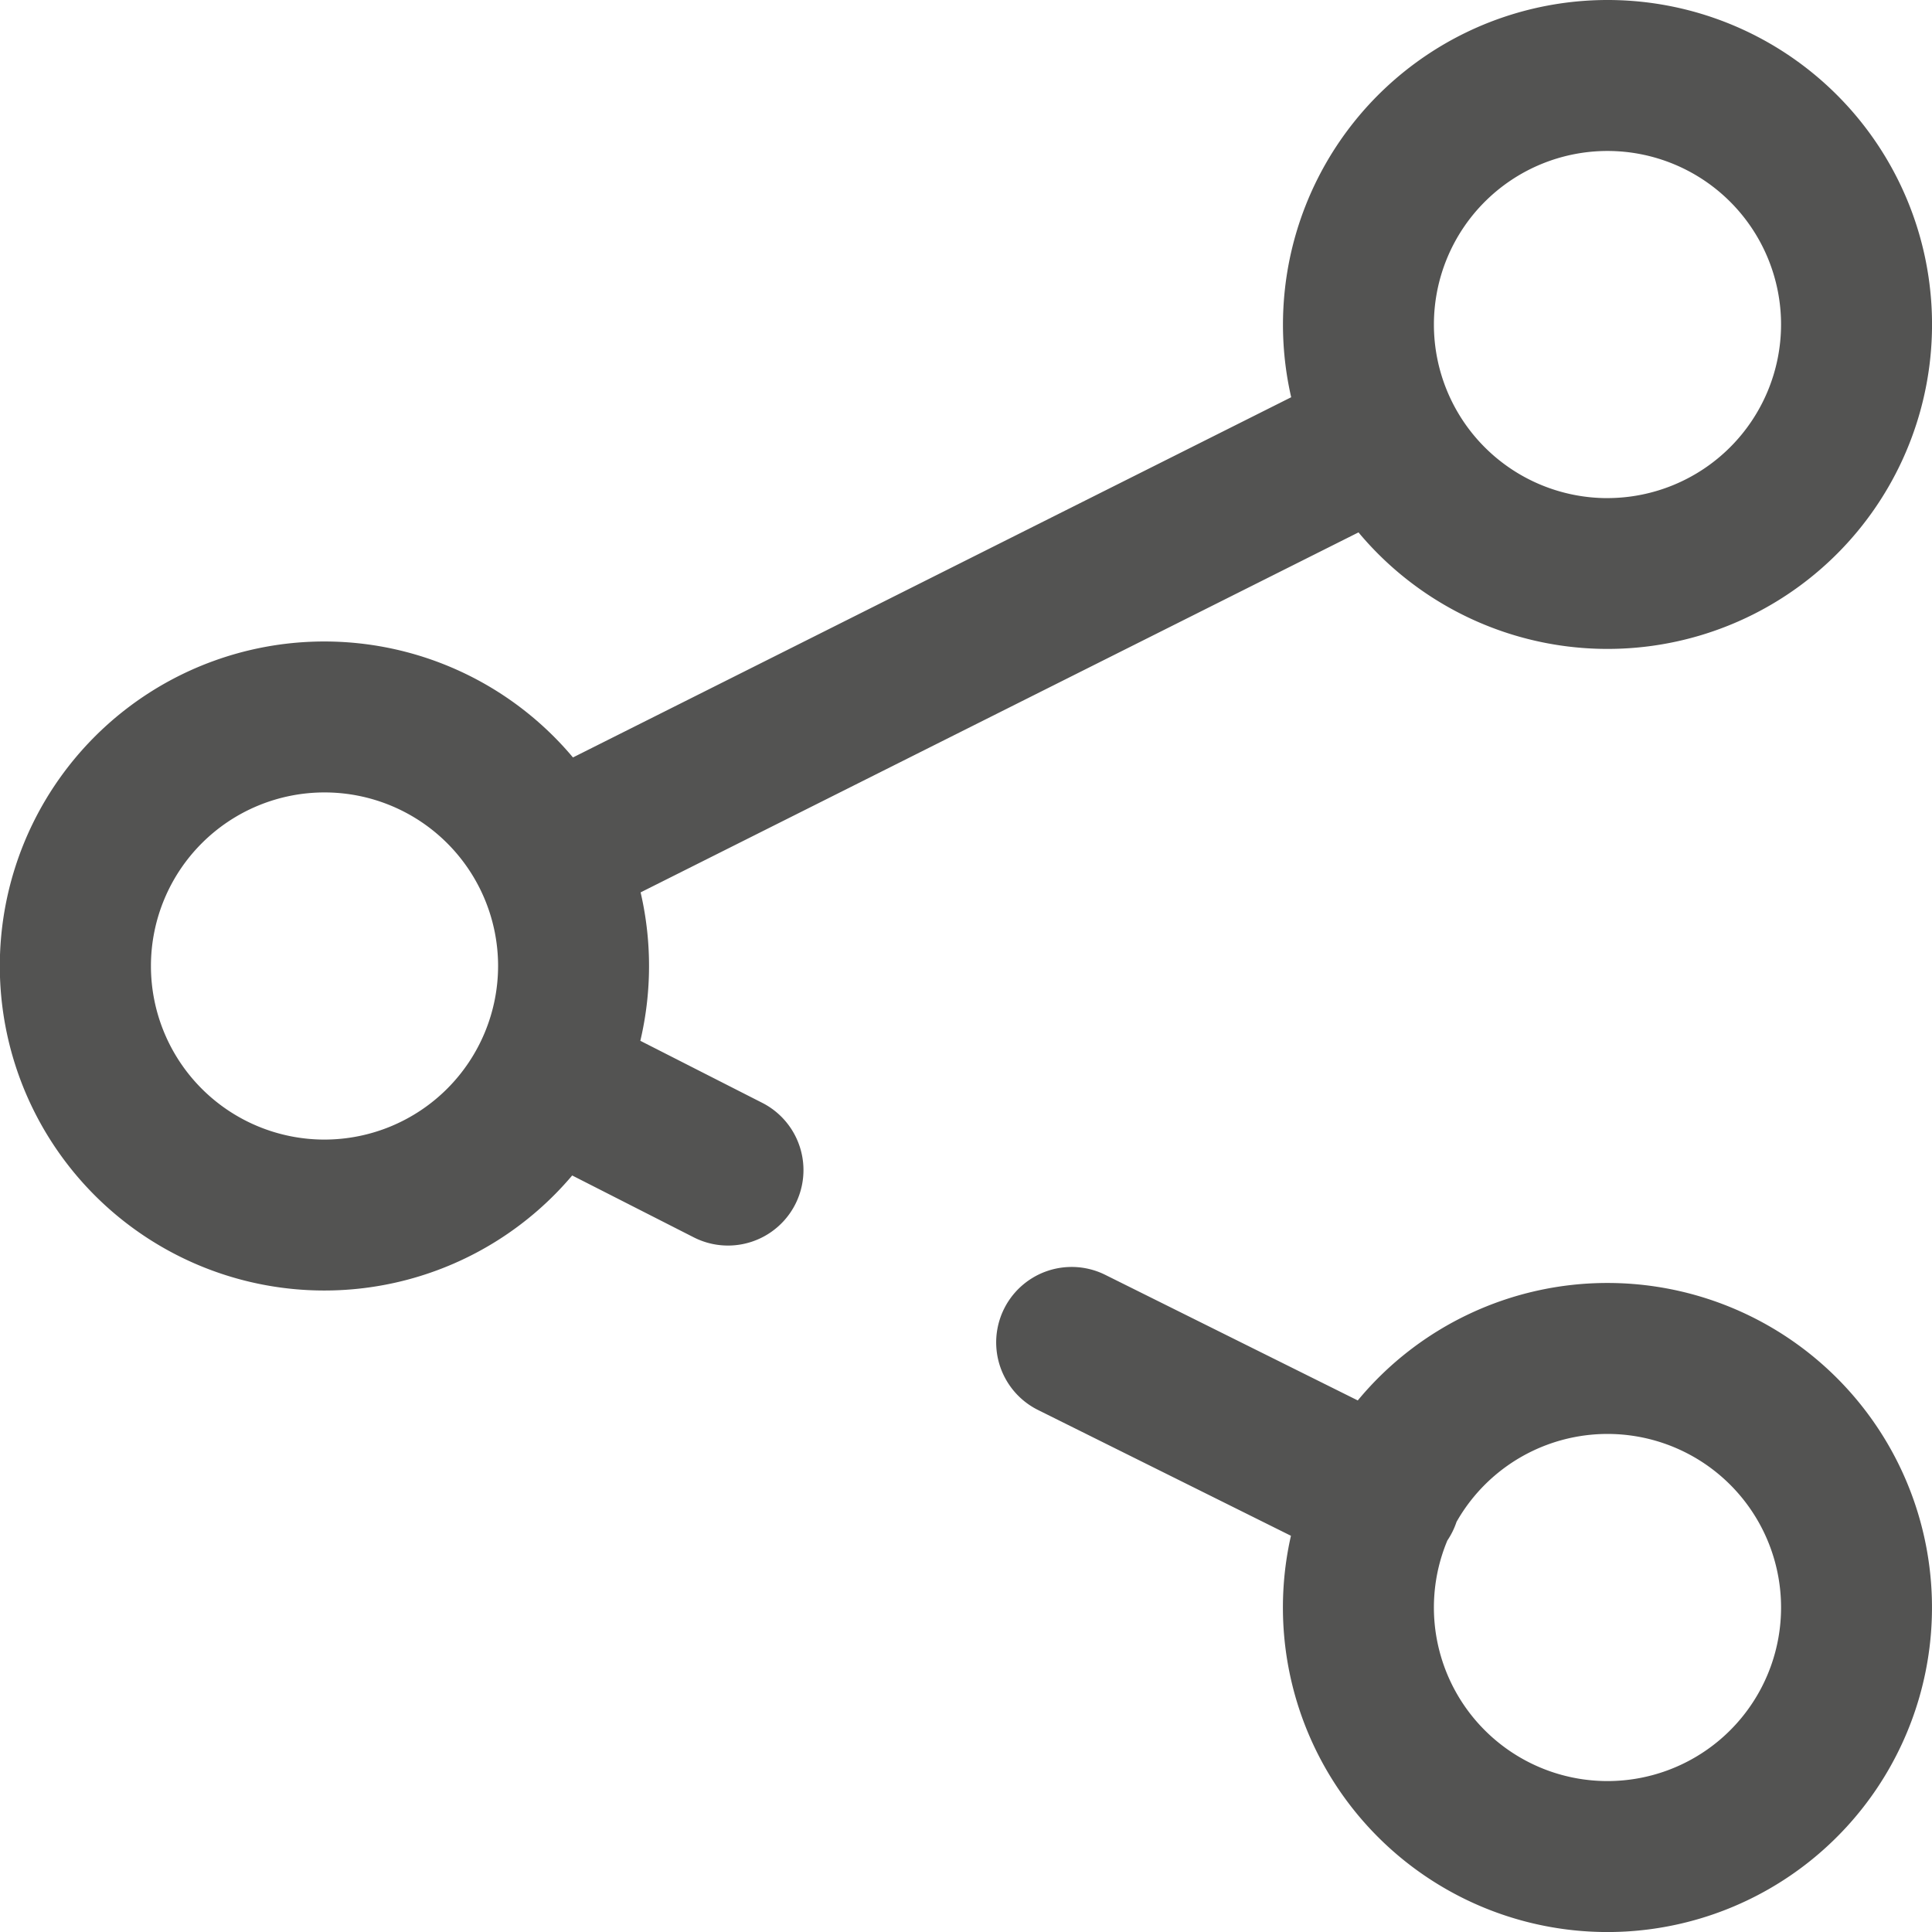
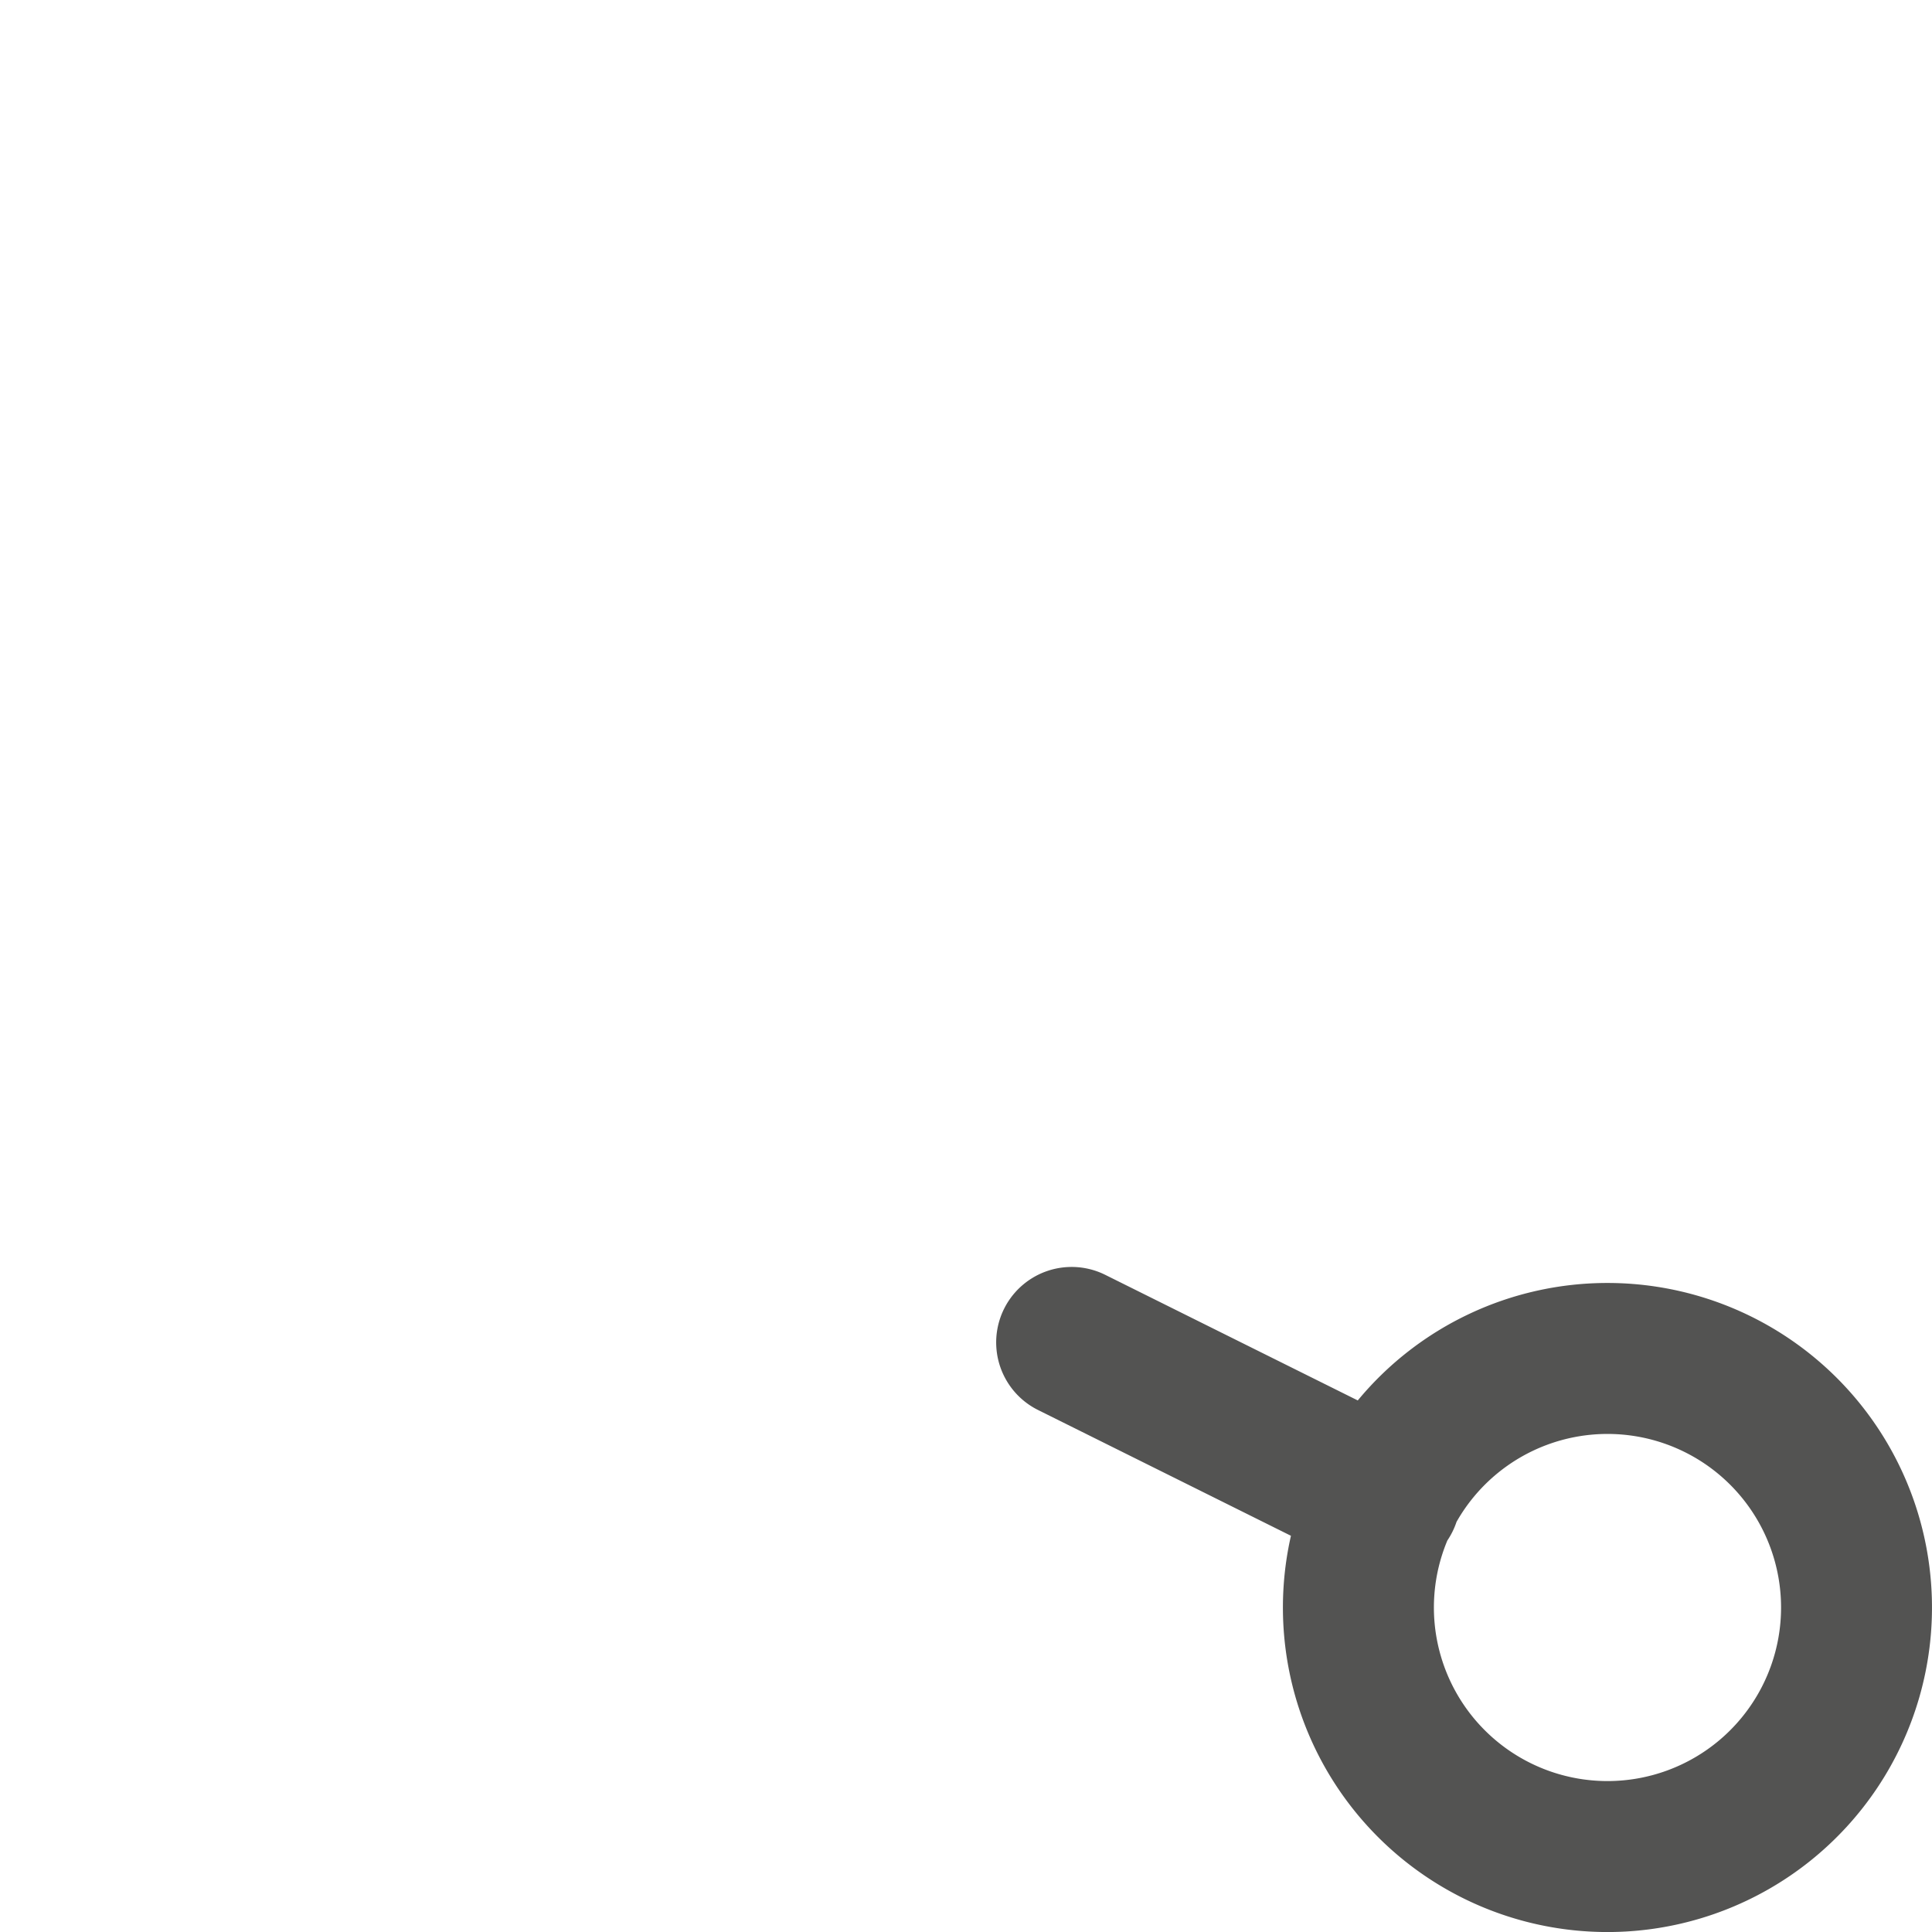
<svg xmlns="http://www.w3.org/2000/svg" id="_009-share" data-name="009-share" width="309.32" height="309.32" viewBox="0 0 309.32 309.32">
  <g id="Groupe_277" data-name="Groupe 277" transform="translate(159.491 202.842)">
    <g id="Groupe_276" data-name="Groupe 276">
      <path id="Tracé_108" data-name="Tracé 108" d="M361.87,338.318a51.872,51.872,0,0,0-39.979,18.807l-40.428-20.107A12.082,12.082,0,1,0,270.7,358.655l40.49,20.138a51.959,51.959,0,1,0,50.678-40.475Zm0,79.747a27.79,27.79,0,0,1-25.637-38.517,12.241,12.241,0,0,0,1.465-2.973,27.788,27.788,0,1,1,24.173,41.49Z" transform="translate(-263.997 -335.752)" fill="#535352" />
    </g>
  </g>
  <g id="Groupe_279" data-name="Groupe 279">
    <g id="Groupe_278" data-name="Groupe 278">
-       <path id="Tracé_109" data-name="Tracé 109" d="M257.364,0a51.98,51.98,0,0,0-50.64,63.6L91.733,121.27a51.956,51.956,0,1,0-.124,66.927l19.51,9.929a12.083,12.083,0,0,0,10.961-21.537l-19.56-9.954a52.166,52.166,0,0,0,.044-23.762L217.5,85.237A51.947,51.947,0,1,0,257.364,0ZM51.956,182.451a27.79,27.79,0,1,1,27.79-27.79A27.822,27.822,0,0,1,51.956,182.451Zm205.408-102.7a27.79,27.79,0,1,1,27.79-27.79A27.822,27.822,0,0,1,257.364,79.747Z" fill="#535352" />
-     </g>
+       </g>
  </g>
</svg>